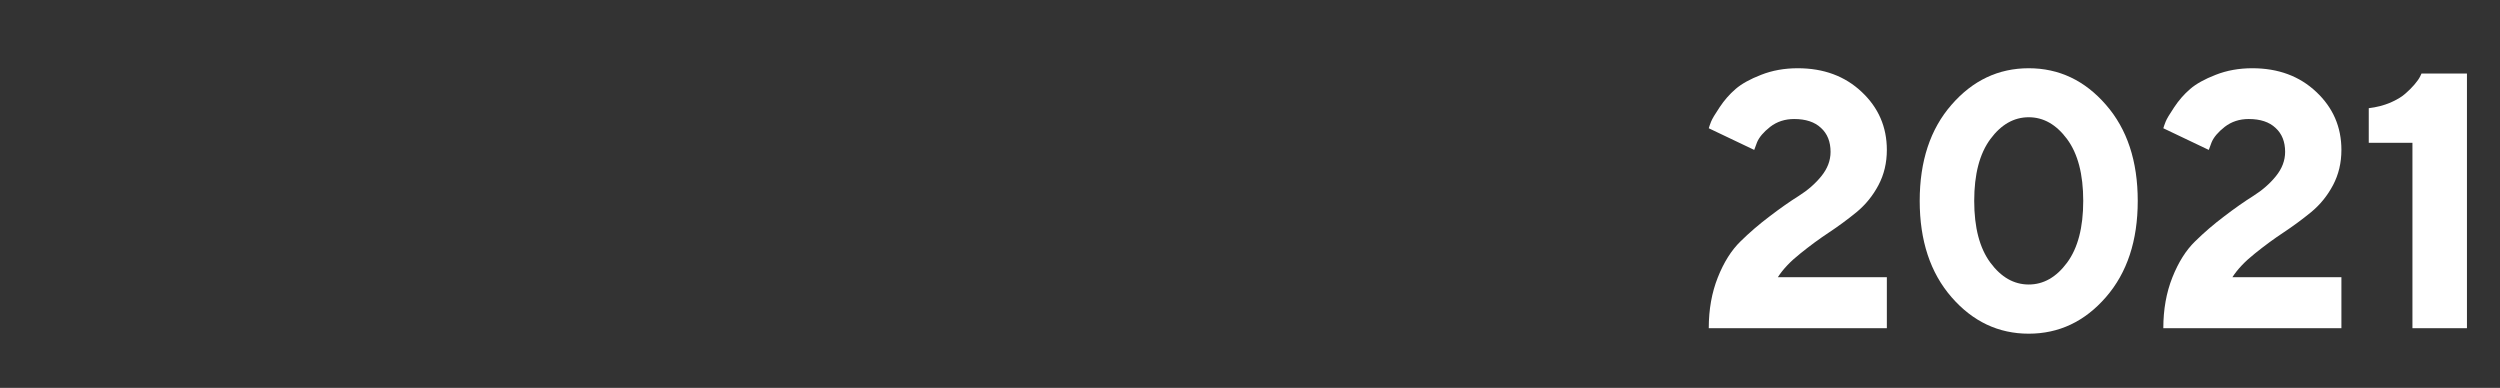
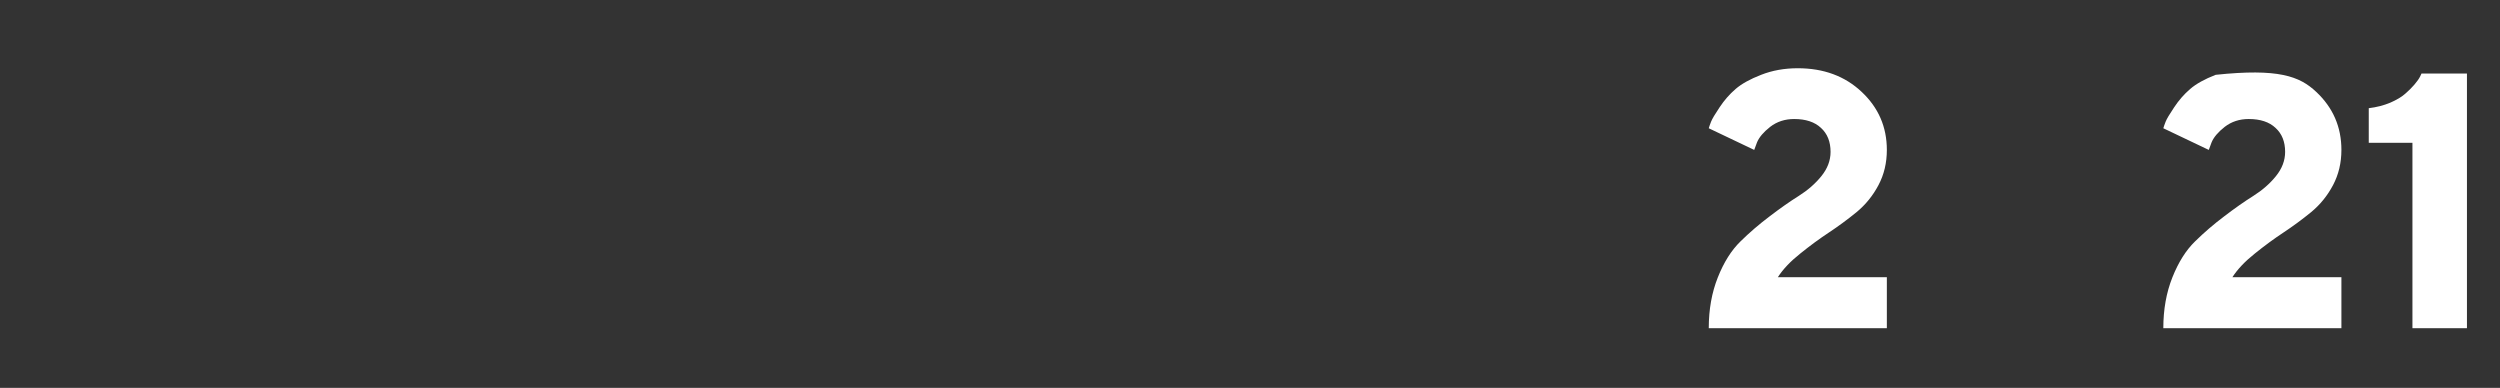
<svg xmlns="http://www.w3.org/2000/svg" width="825" height="128" viewBox="0 0 825 128" fill="none">
  <rect x="0" y="0" width="825" height="128" fill="#333333" stroke="none" />
  <path d="M799.093 24.277H814.093V108.301H796.104V47.129H781.69V35.703C784.269 35.391 786.632 34.785 788.78 33.887C790.929 32.949 792.589 31.953 793.761 30.898C794.972 29.844 795.987 28.828 796.808 27.852C797.667 26.836 798.272 25.977 798.624 25.273L799.093 24.277Z" fill="white" />
-   <path d="M772.665 108.301H713.896C713.896 102.129 714.892 96.543 716.884 91.543C718.876 86.543 721.356 82.598 724.325 79.707C727.294 76.777 730.517 74.004 733.993 71.387C737.47 68.731 740.673 66.484 743.603 64.648C746.571 62.773 749.052 60.605 751.044 58.145C753.075 55.645 754.091 52.969 754.091 50.117C754.091 46.758 753.036 44.121 750.927 42.207C748.856 40.254 745.907 39.277 742.079 39.277C739.032 39.277 736.396 40.137 734.169 41.855C731.981 43.574 730.536 45.273 729.833 46.953L728.896 49.473L713.896 42.324C714.052 41.777 714.306 41.055 714.657 40.156C715.009 39.258 715.946 37.676 717.47 35.41C718.993 33.105 720.751 31.094 722.743 29.375C724.735 27.656 727.548 26.094 731.181 24.688C734.853 23.242 738.876 22.52 743.251 22.52C751.806 22.52 758.837 25.117 764.345 30.312C769.892 35.508 772.665 41.895 772.665 49.473C772.665 53.73 771.747 57.598 769.911 61.074C768.075 64.551 765.673 67.519 762.704 69.981C759.735 72.402 756.688 74.648 753.563 76.719C750.478 78.75 747.313 81.074 744.071 83.691C740.829 86.269 738.368 88.867 736.688 91.484H772.665V108.301Z" fill="white" />
-   <path d="M656.822 45.898C653.268 50.703 651.49 57.5 651.49 66.289C651.49 75.078 653.268 81.875 656.822 86.68C660.377 91.484 664.596 93.887 669.479 93.887C674.361 93.887 678.58 91.484 682.135 86.68C685.689 81.875 687.467 75.078 687.467 66.289C687.467 57.5 685.689 50.703 682.135 45.898C678.58 41.094 674.361 38.691 669.479 38.691C664.596 38.691 660.377 41.094 656.822 45.898ZM694.967 34.59C701.959 42.598 705.455 53.164 705.455 66.289C705.455 79.414 701.959 90 694.967 98.047C687.975 106.094 679.479 110.117 669.479 110.117C659.479 110.117 650.982 106.094 643.99 98.047C636.998 90 633.502 79.414 633.502 66.289C633.502 53.164 636.998 42.598 643.99 34.59C650.982 26.543 659.479 22.52 669.479 22.52C679.479 22.52 687.975 26.543 694.967 34.59Z" fill="white" />
+   <path d="M772.665 108.301H713.896C713.896 102.129 714.892 96.543 716.884 91.543C718.876 86.543 721.356 82.598 724.325 79.707C727.294 76.777 730.517 74.004 733.993 71.387C737.47 68.731 740.673 66.484 743.603 64.648C746.571 62.773 749.052 60.605 751.044 58.145C753.075 55.645 754.091 52.969 754.091 50.117C754.091 46.758 753.036 44.121 750.927 42.207C748.856 40.254 745.907 39.277 742.079 39.277C739.032 39.277 736.396 40.137 734.169 41.855C731.981 43.574 730.536 45.273 729.833 46.953L728.896 49.473L713.896 42.324C714.052 41.777 714.306 41.055 714.657 40.156C715.009 39.258 715.946 37.676 717.47 35.41C718.993 33.105 720.751 31.094 722.743 29.375C724.735 27.656 727.548 26.094 731.181 24.688C751.806 22.52 758.837 25.117 764.345 30.312C769.892 35.508 772.665 41.895 772.665 49.473C772.665 53.73 771.747 57.598 769.911 61.074C768.075 64.551 765.673 67.519 762.704 69.981C759.735 72.402 756.688 74.648 753.563 76.719C750.478 78.75 747.313 81.074 744.071 83.691C740.829 86.269 738.368 88.867 736.688 91.484H772.665V108.301Z" fill="white" />
  <path d="M622.66 108.301H563.891C563.891 102.129 564.887 96.543 566.879 91.543C568.871 86.543 571.352 82.598 574.32 79.707C577.289 76.777 580.512 74.004 583.988 71.387C587.465 68.731 590.668 66.484 593.598 64.648C596.566 62.773 599.047 60.605 601.039 58.145C603.07 55.645 604.086 52.969 604.086 50.117C604.086 46.758 603.031 44.121 600.922 42.207C598.852 40.254 595.902 39.277 592.074 39.277C589.027 39.277 586.391 40.137 584.164 41.855C581.977 43.574 580.531 45.273 579.828 46.953L578.891 49.473L563.891 42.324C564.047 41.777 564.301 41.055 564.652 40.156C565.004 39.258 565.941 37.676 567.465 35.41C568.988 33.105 570.746 31.094 572.738 29.375C574.73 27.656 577.543 26.094 581.176 24.688C584.848 23.242 588.871 22.52 593.246 22.52C601.801 22.52 608.832 25.117 614.34 30.312C619.887 35.508 622.66 41.895 622.66 49.473C622.66 53.73 621.742 57.598 619.906 61.074C618.07 64.551 615.668 67.519 612.699 69.981C609.73 72.402 606.684 74.648 603.559 76.719C600.473 78.75 597.309 81.074 594.066 83.691C590.824 86.269 588.363 88.867 586.684 91.484H622.66V108.301Z" fill="white" />
</svg>